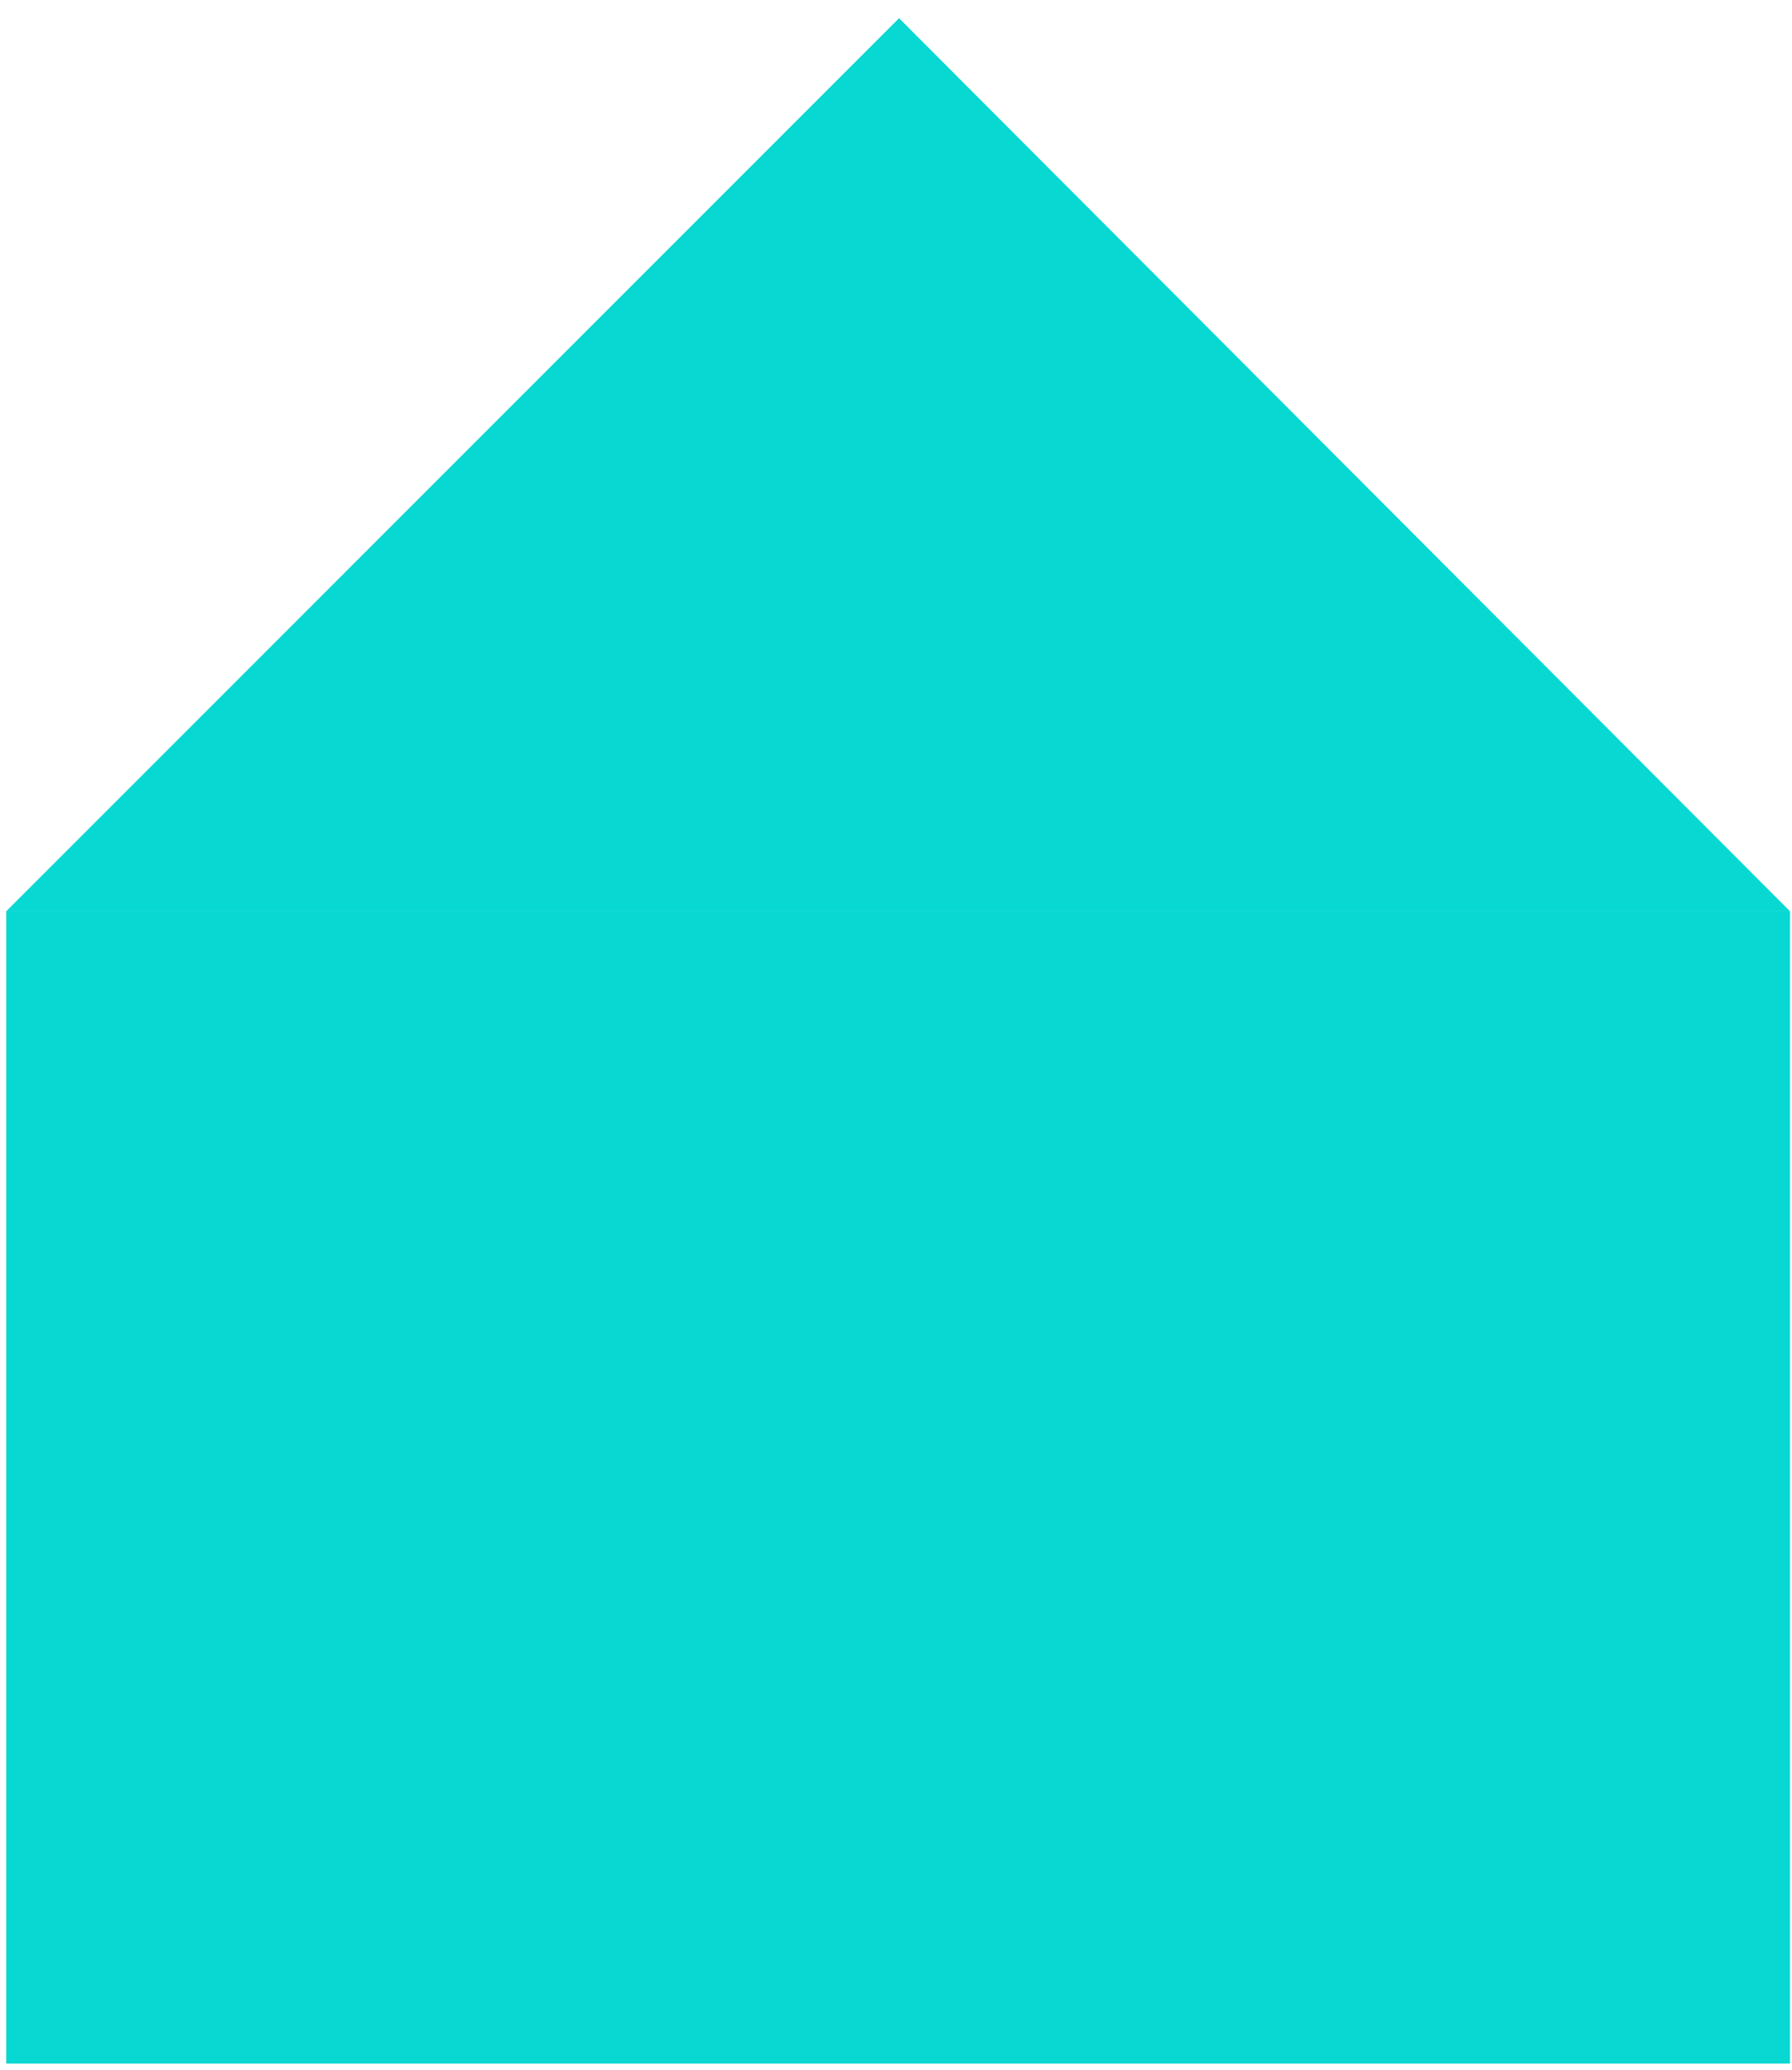
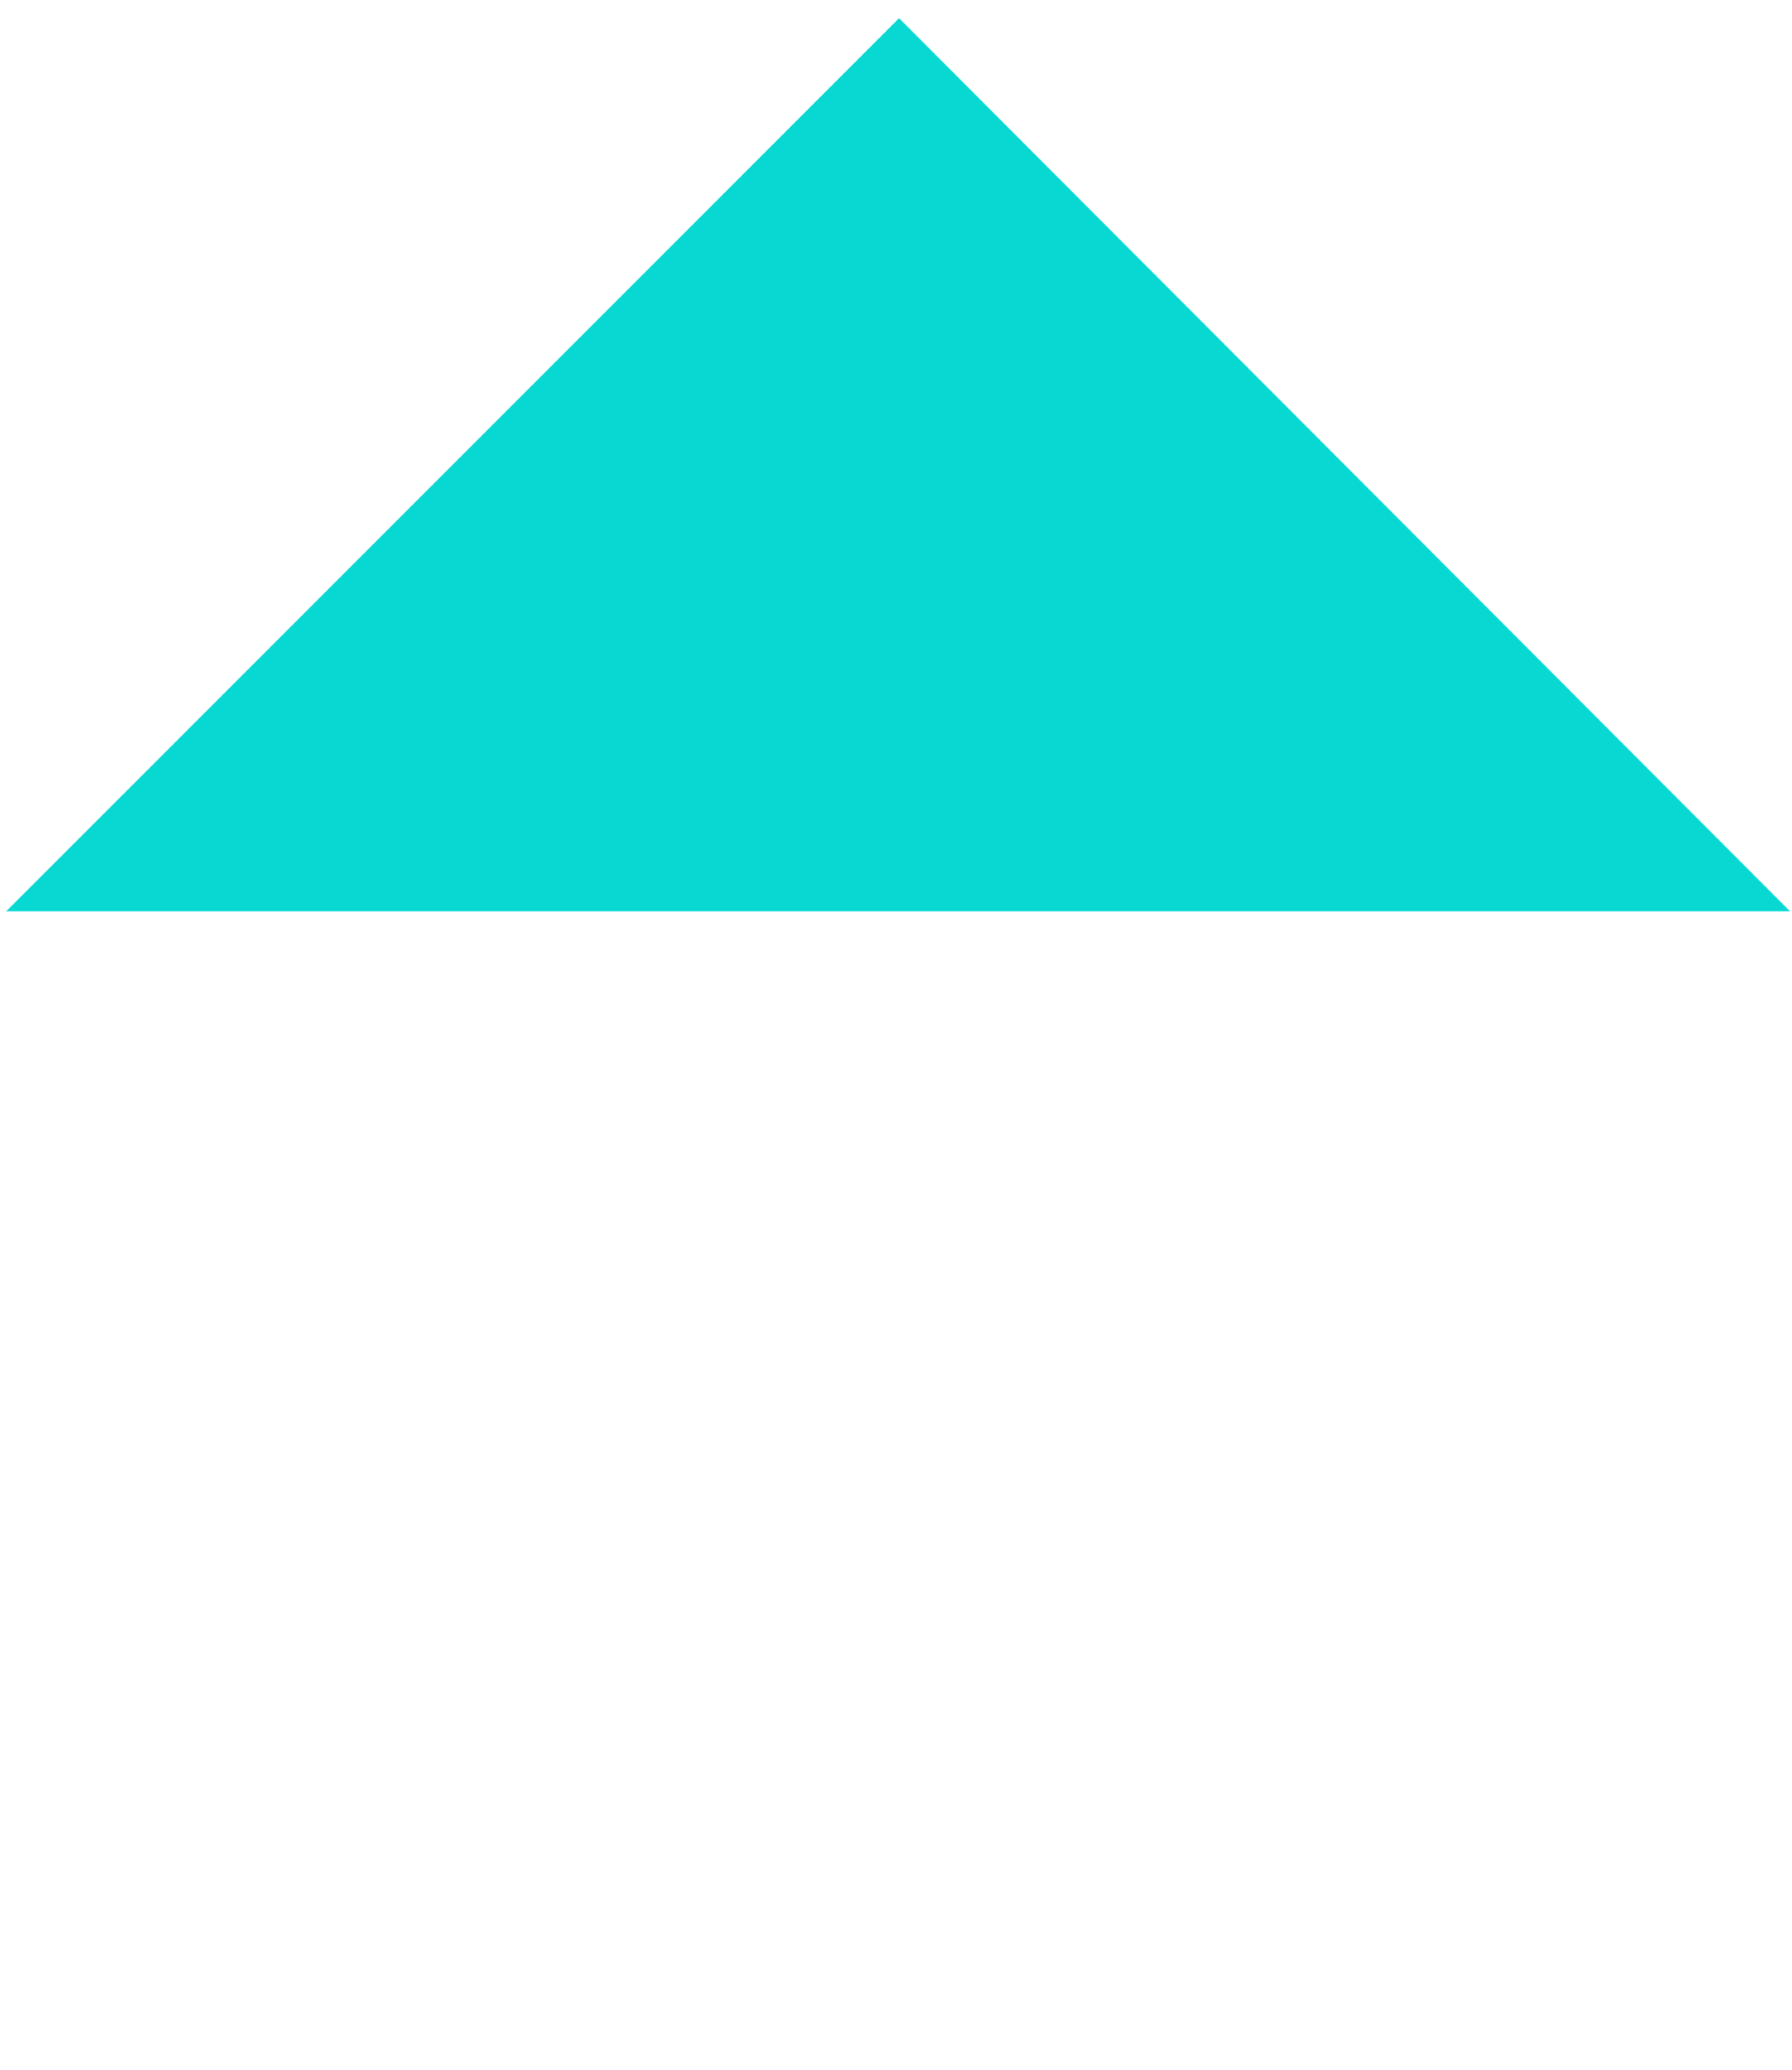
<svg xmlns="http://www.w3.org/2000/svg" width="84" height="97" viewBox="0 0 84 97" fill="none">
-   <path d="M83.907 42.704H0.291V96.704H83.907V42.704Z" fill="#08D8D2" />
  <path d="M0.291 42.704L42.143 0.852L83.907 42.704H0.291Z" fill="#08D8D2" />
</svg>